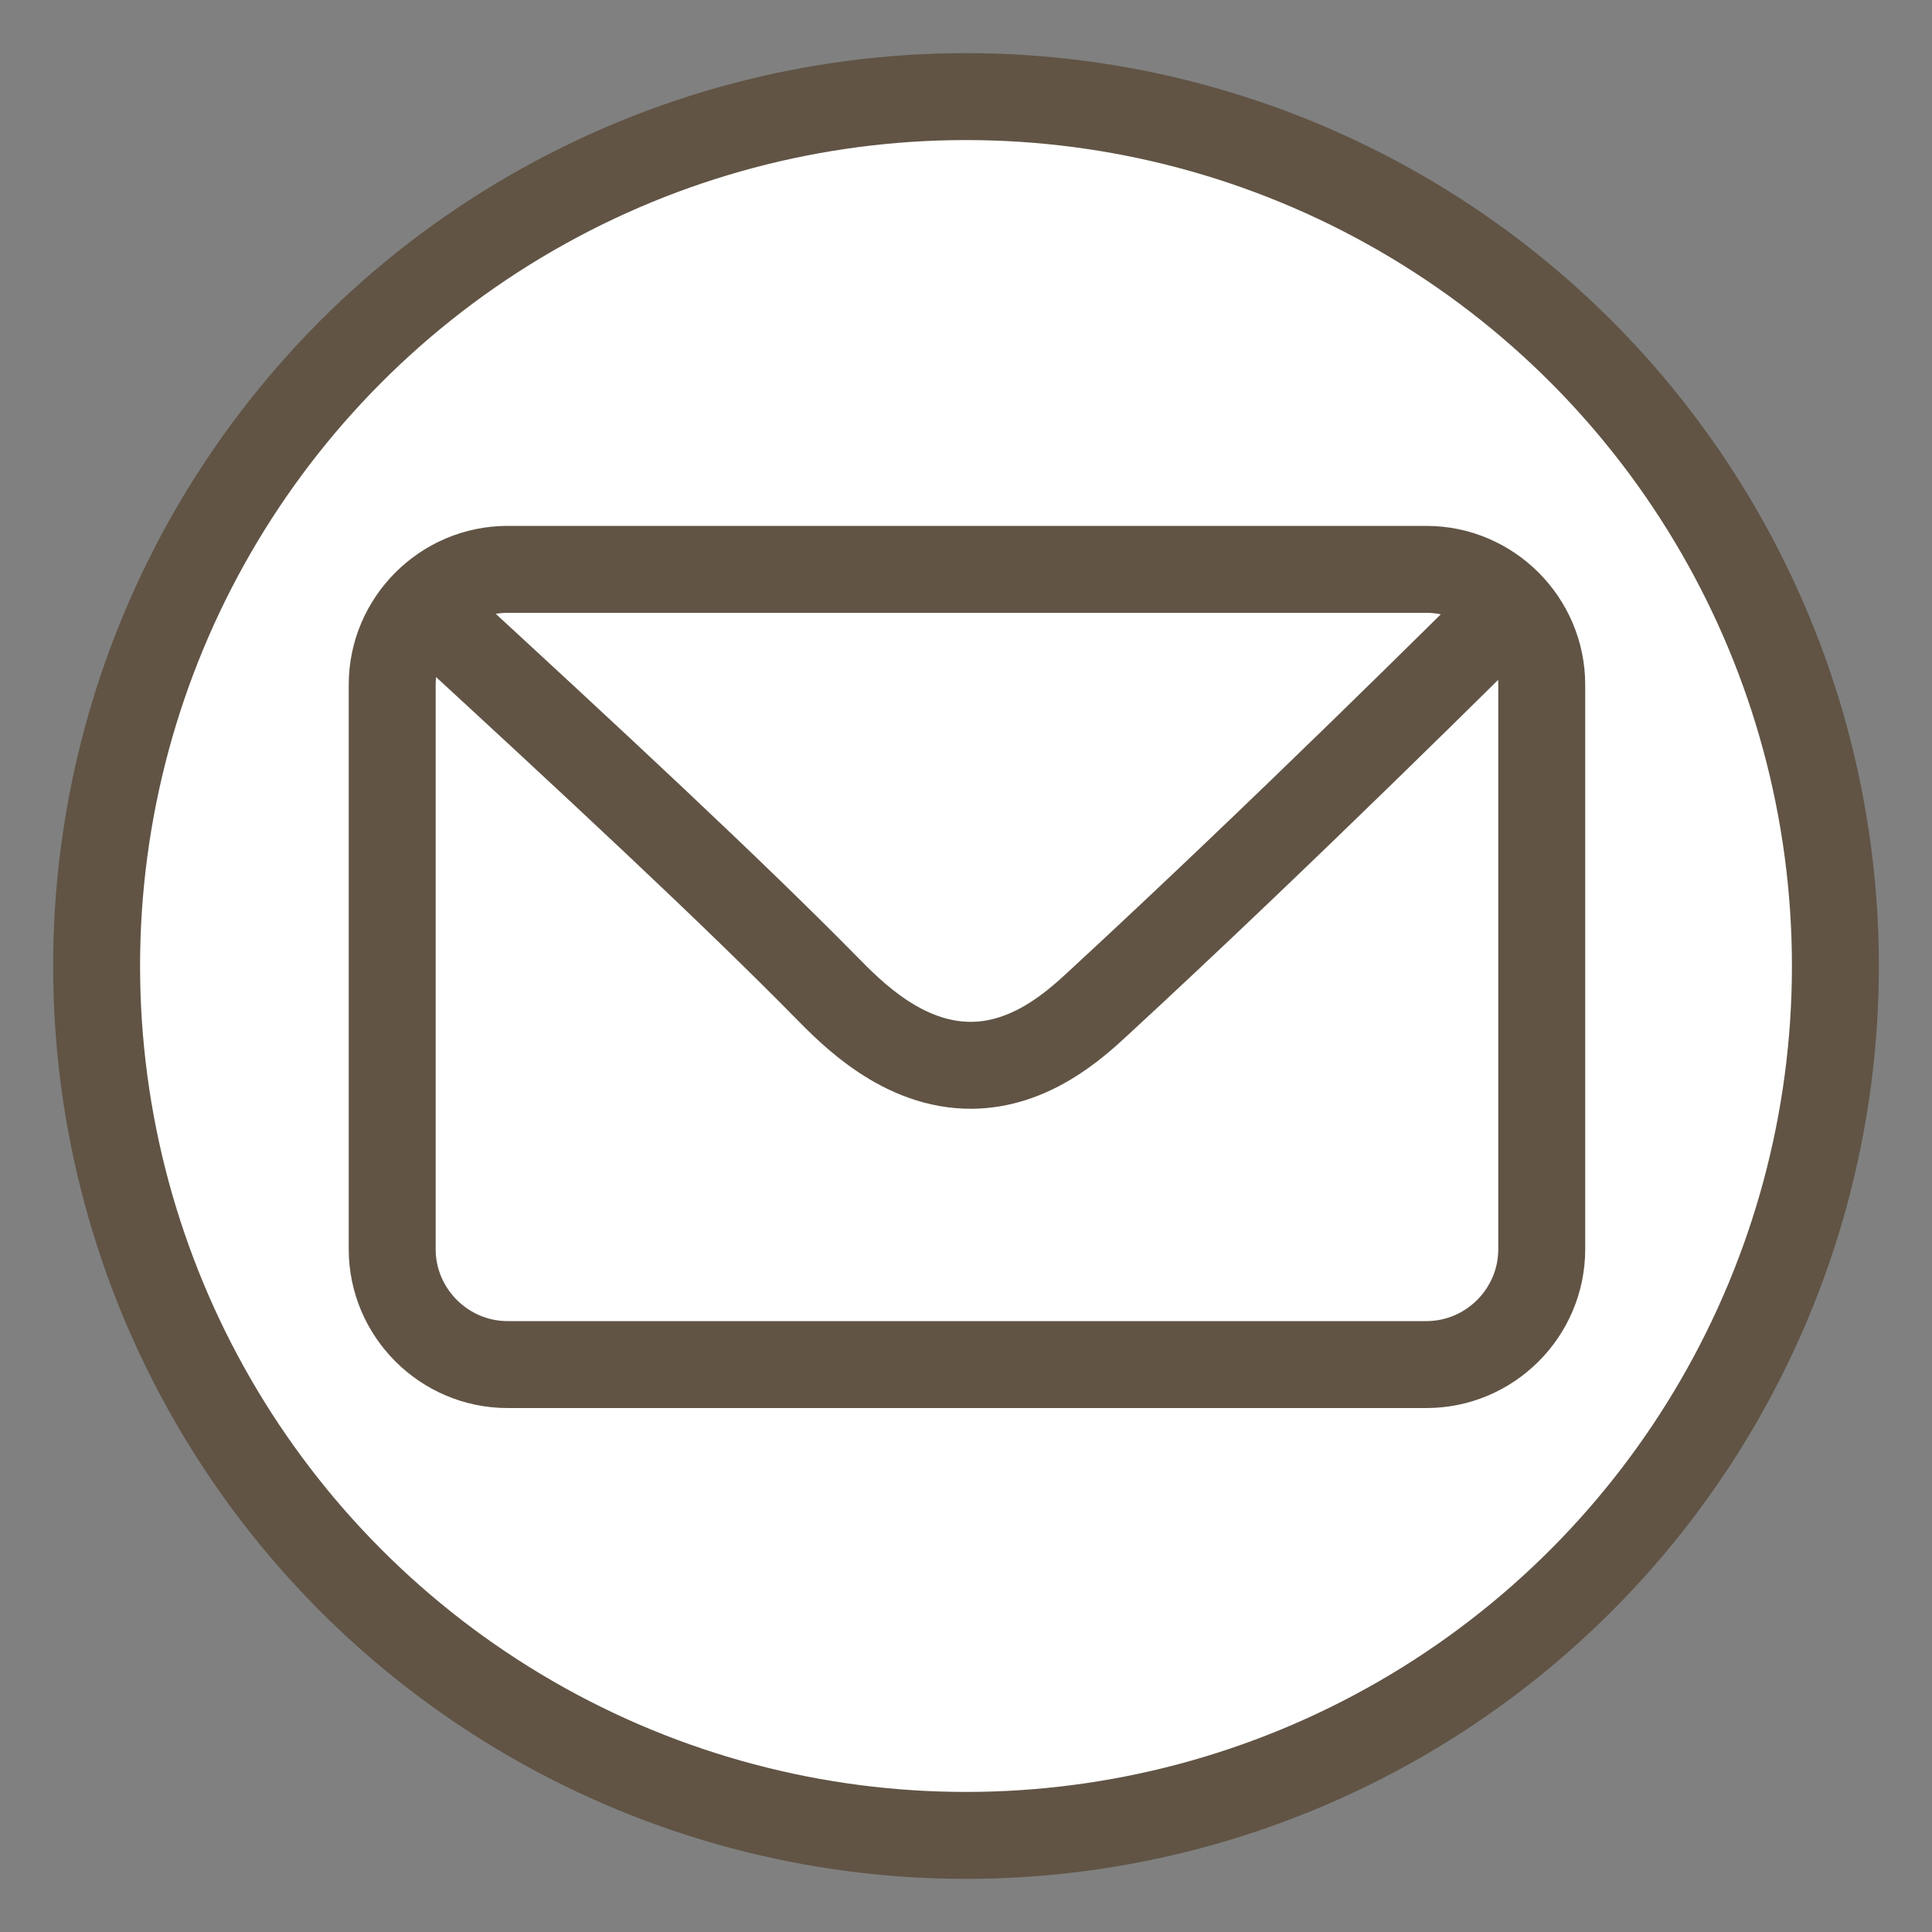
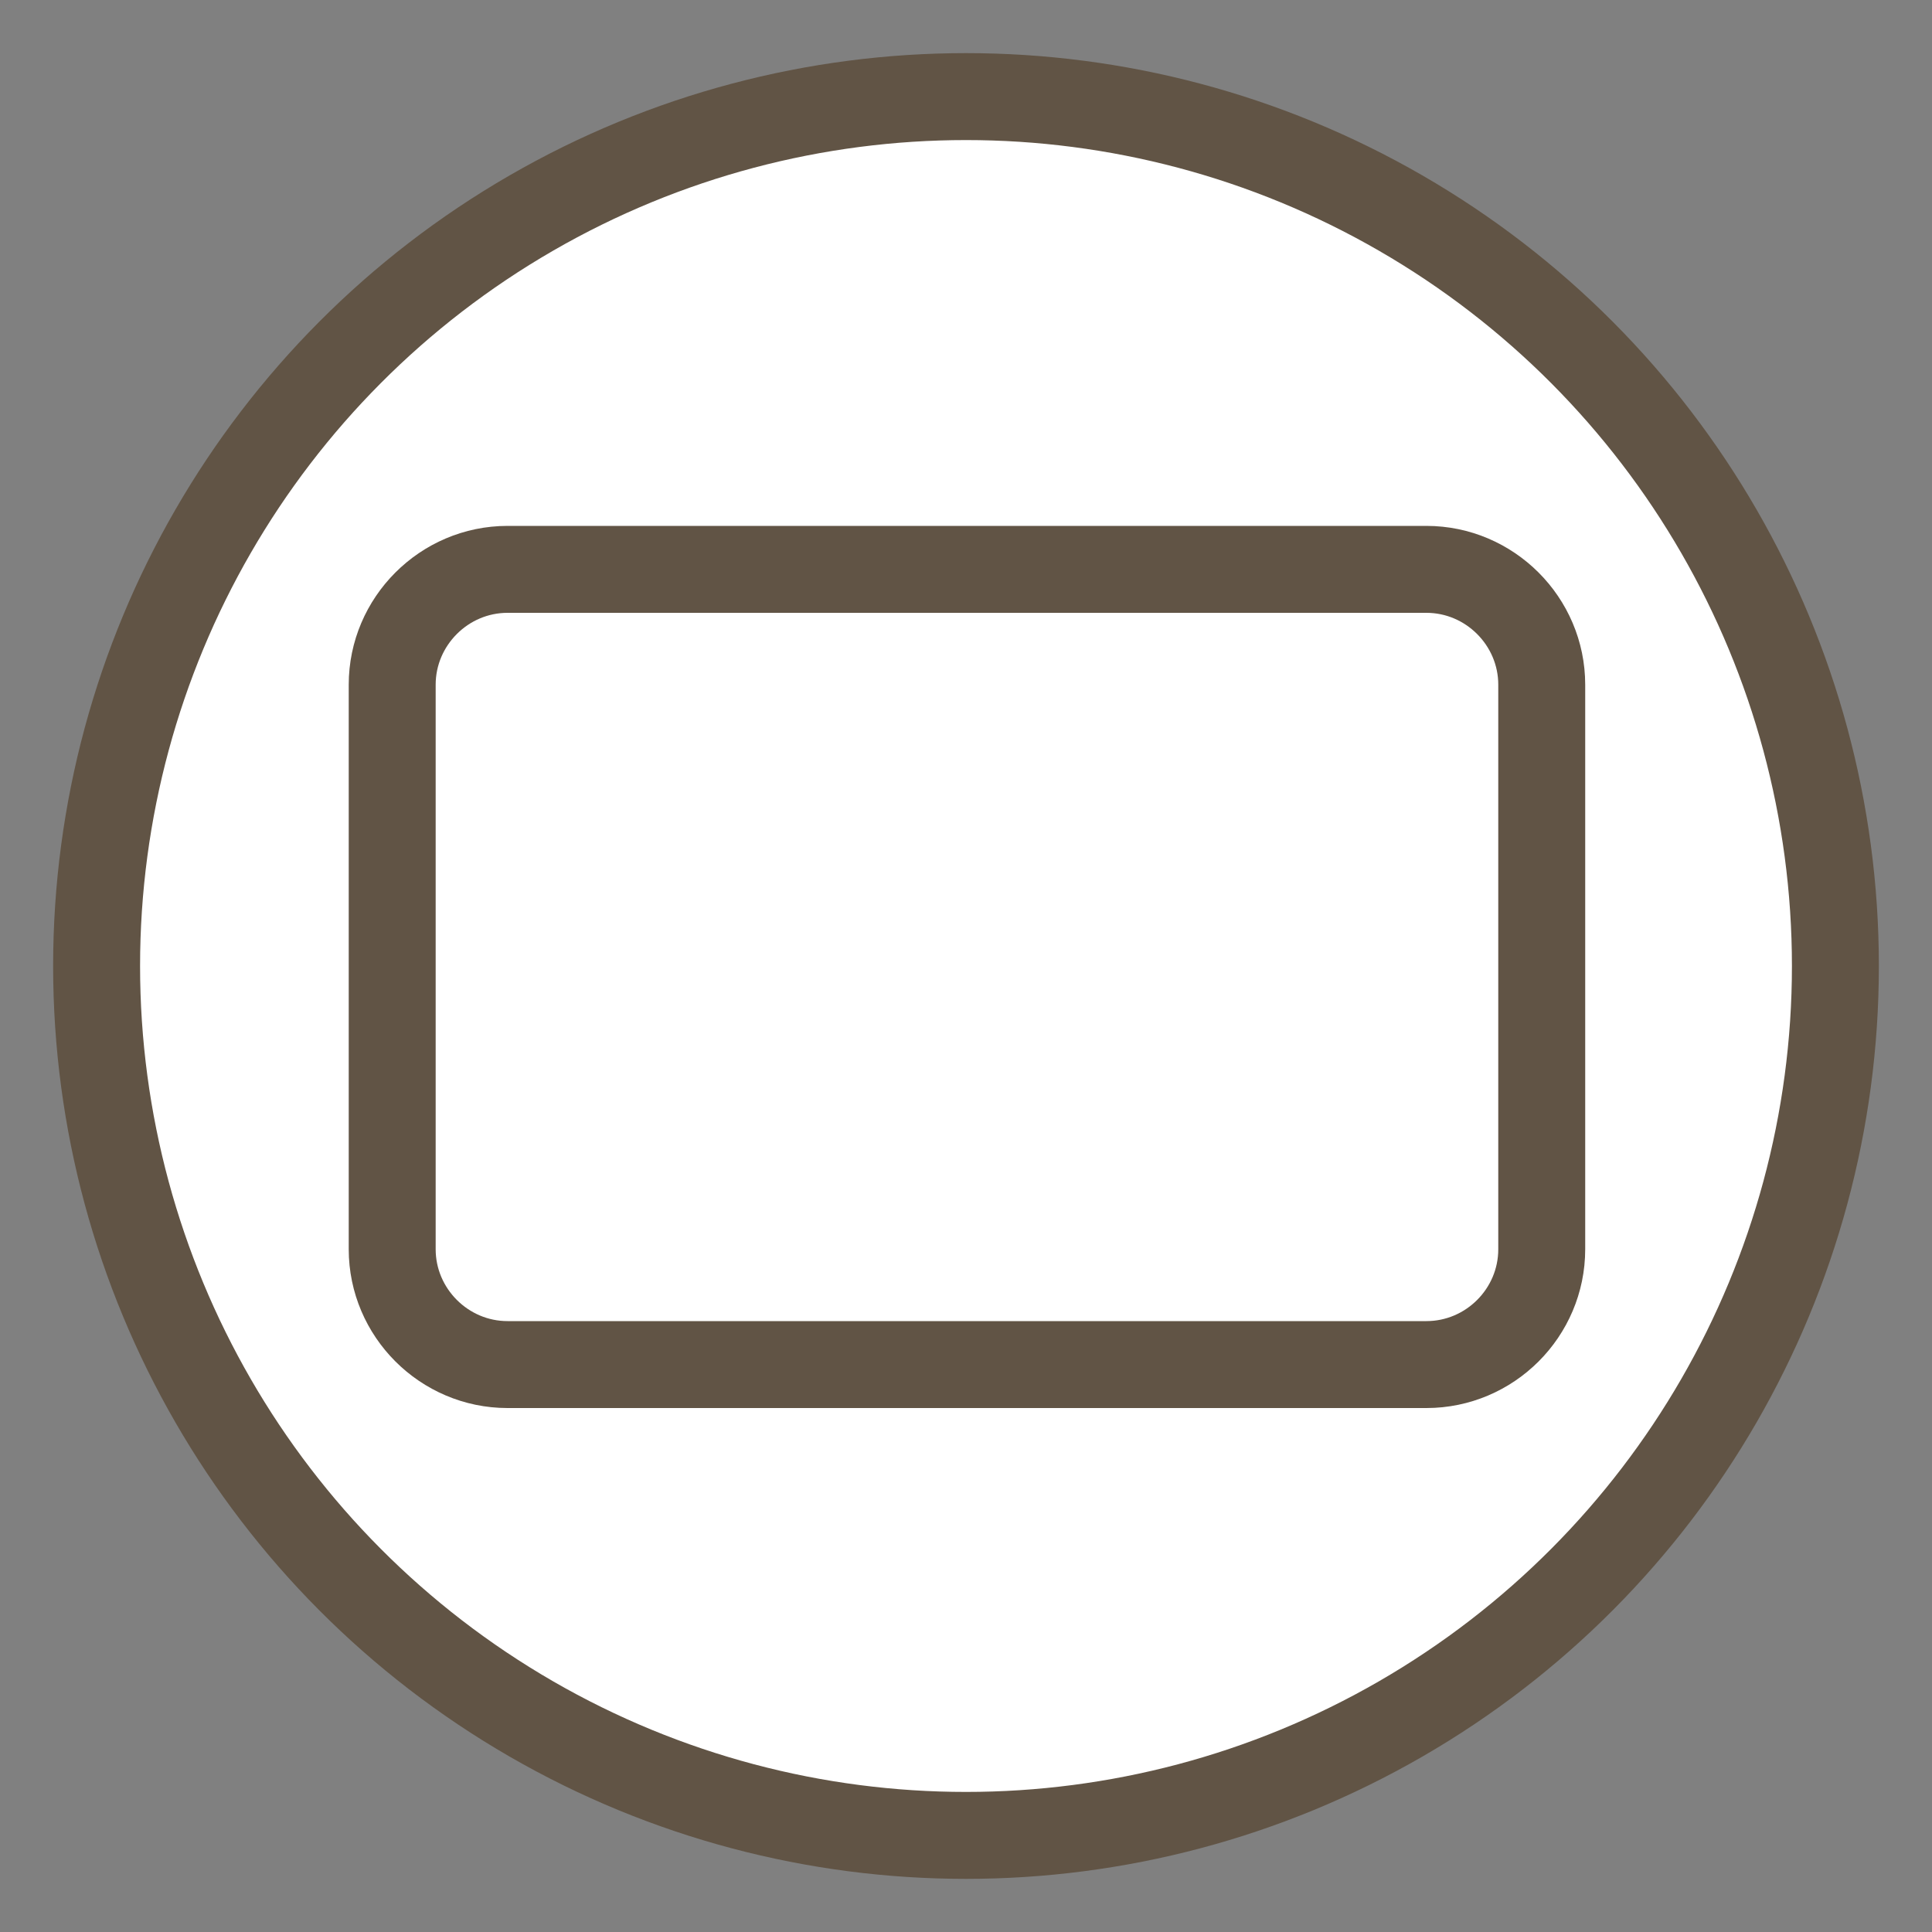
<svg xmlns="http://www.w3.org/2000/svg" version="1.1" x="0px" y="0px" viewBox="0 0 1000 1000" style="enable-background:new 0 0 1000 1000;" xml:space="preserve">
  <rect x="0" y="0" width="1000" height="1000" fill="#808080" stroke="none" />
  <style type="text/css">
	.st0{fill:#FFFFFF;stroke:#615445;stroke-width:45;stroke-miterlimit:10;}
	.st1{fill:none;stroke:#615445;stroke-width:45;stroke-miterlimit:10;}
</style>
  <g id="Layer_1">
    <circle class="st0" cx="500" cy="500" r="450" />
  </g>
  <g id="Layer_2">
    <path class="st1" d="M738.3,706.3H262.7c-32.8,0-59.7-26.9-59.7-59.7V354.4c0-32.8,26.9-59.7,59.7-59.7h475.6   c32.8,0,59.7,26.9,59.7,59.7v292.2C798,679.5,771.1,706.3,738.3,706.3z" />
-     <path class="st1" d="M219.1,313.8c89.9,82.6,160,147.9,208.9,197.6c12.5,12.7,39.3,40.3,75,40c30.4-0.3,53-20.6,65-31.7   c96.4-88.9,198.2-190.3,213.9-205.9" />
  </g>
</svg>